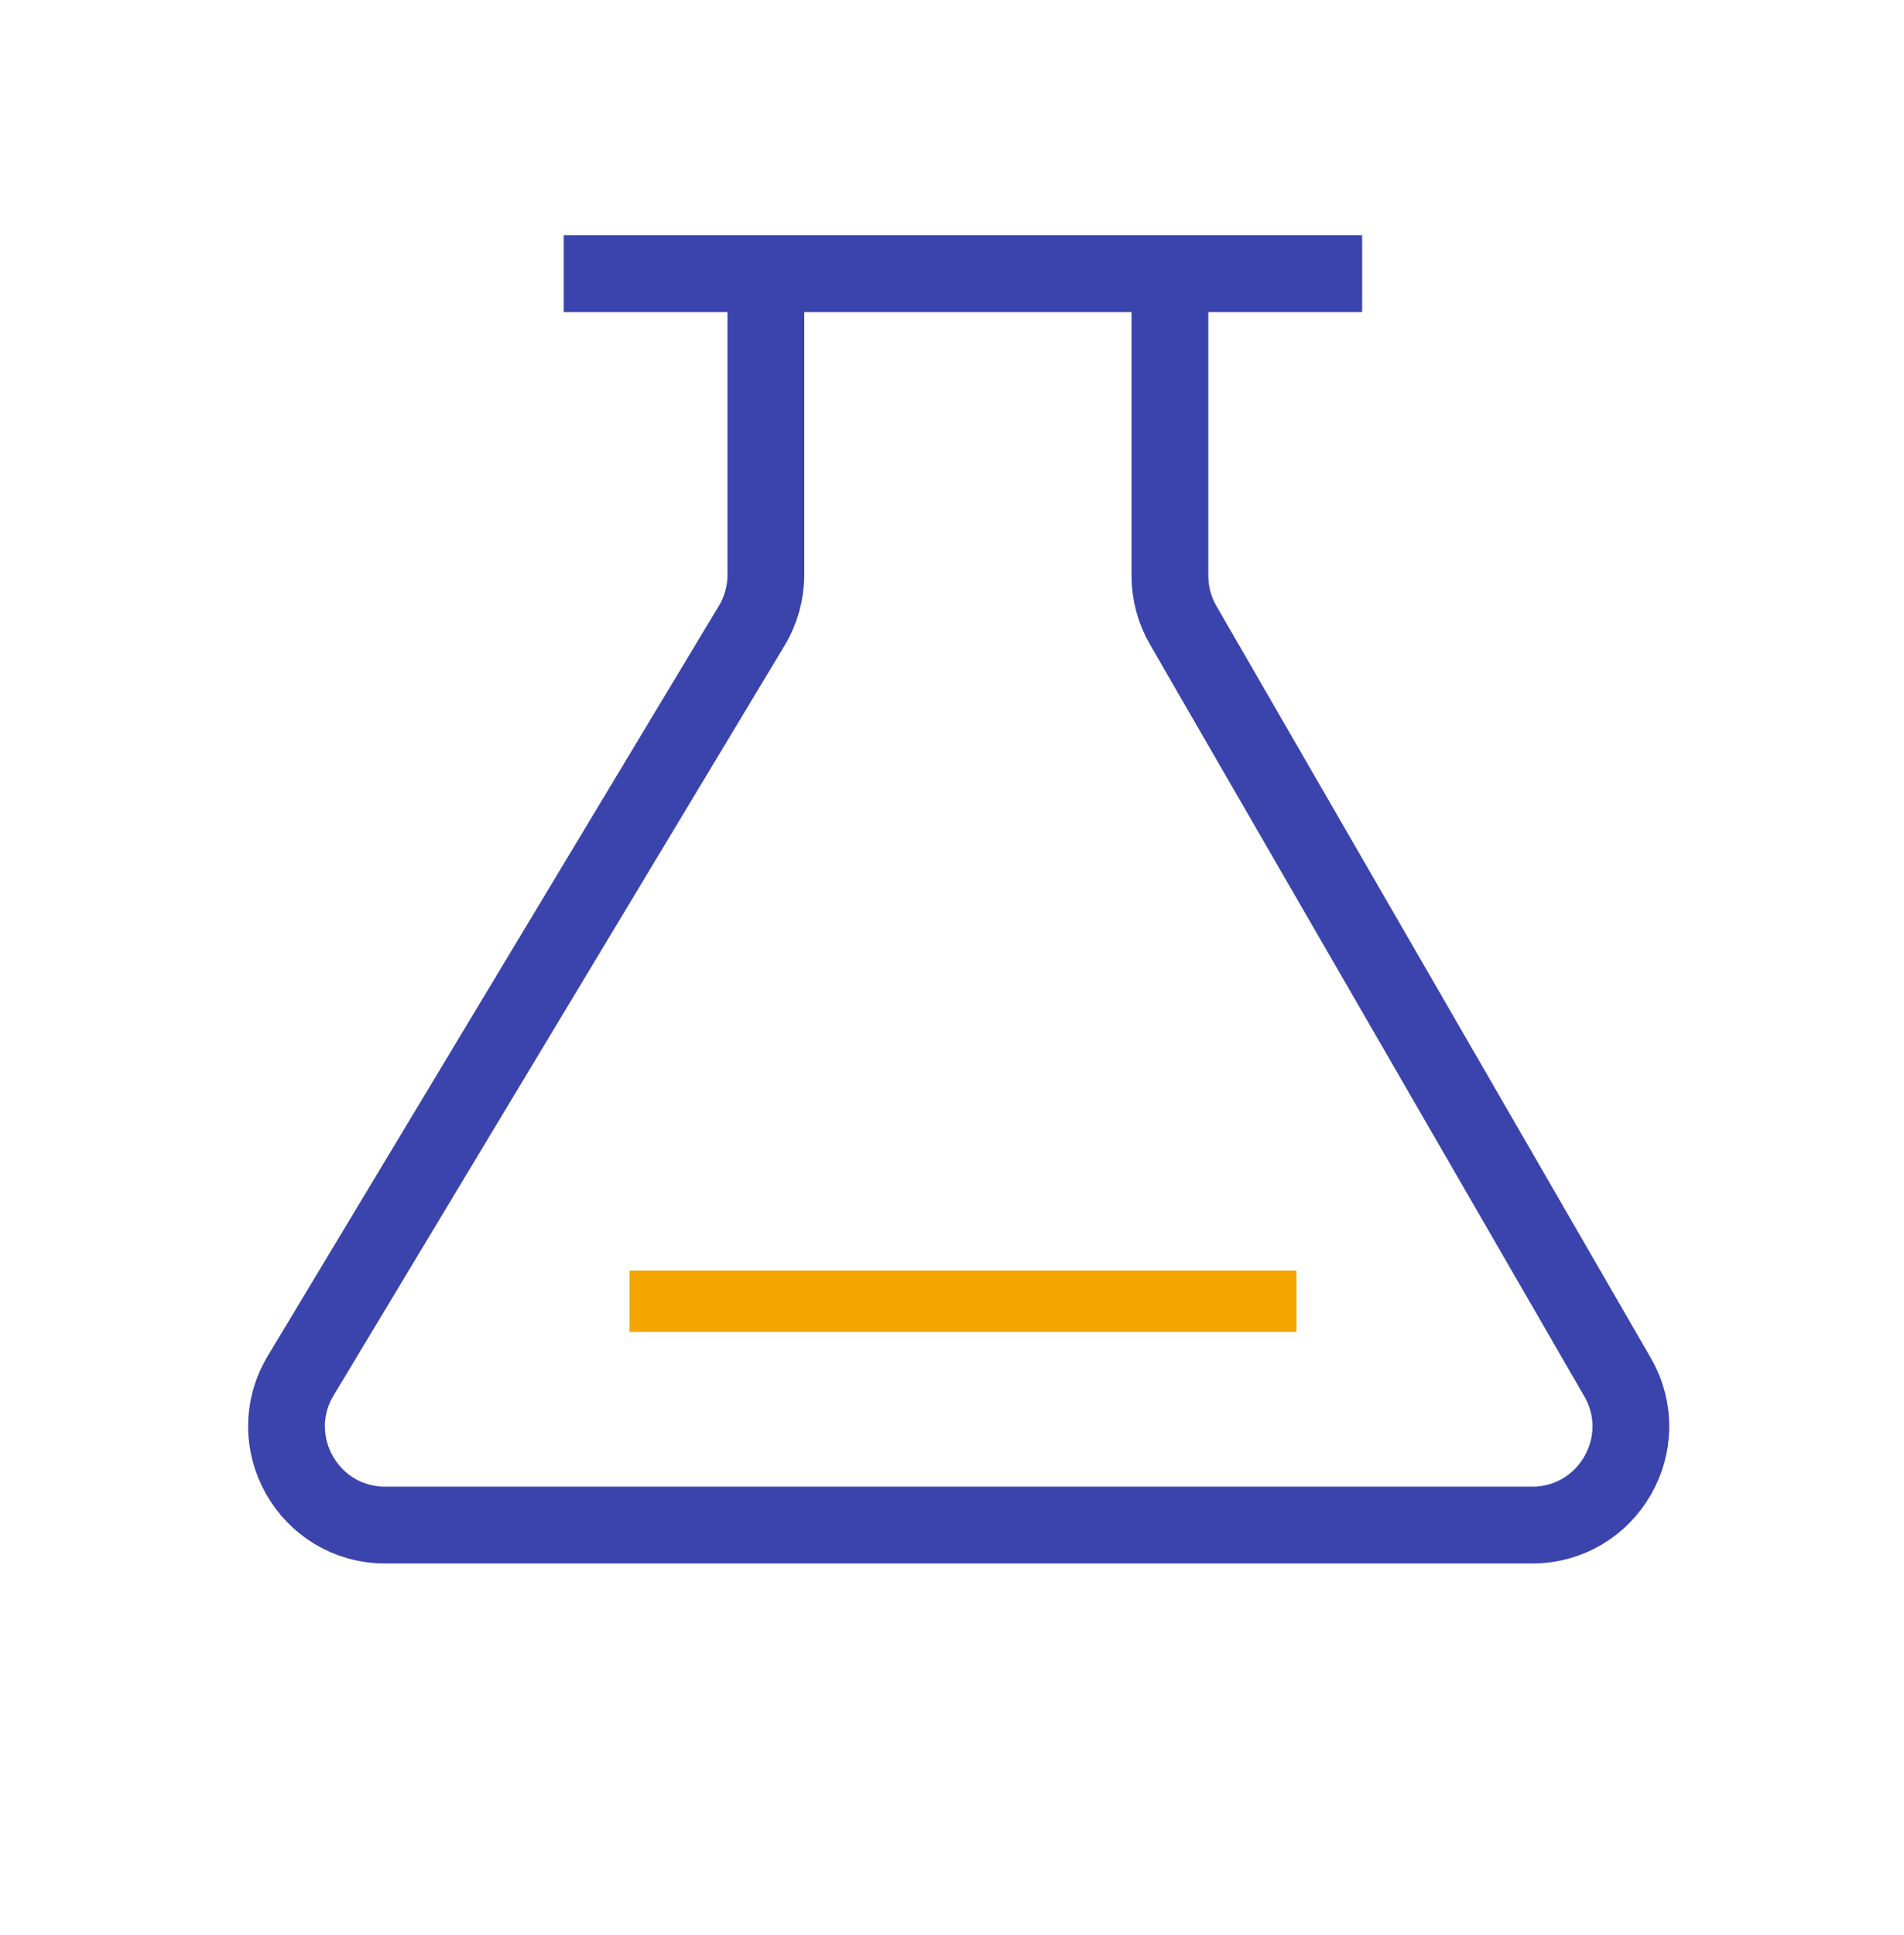
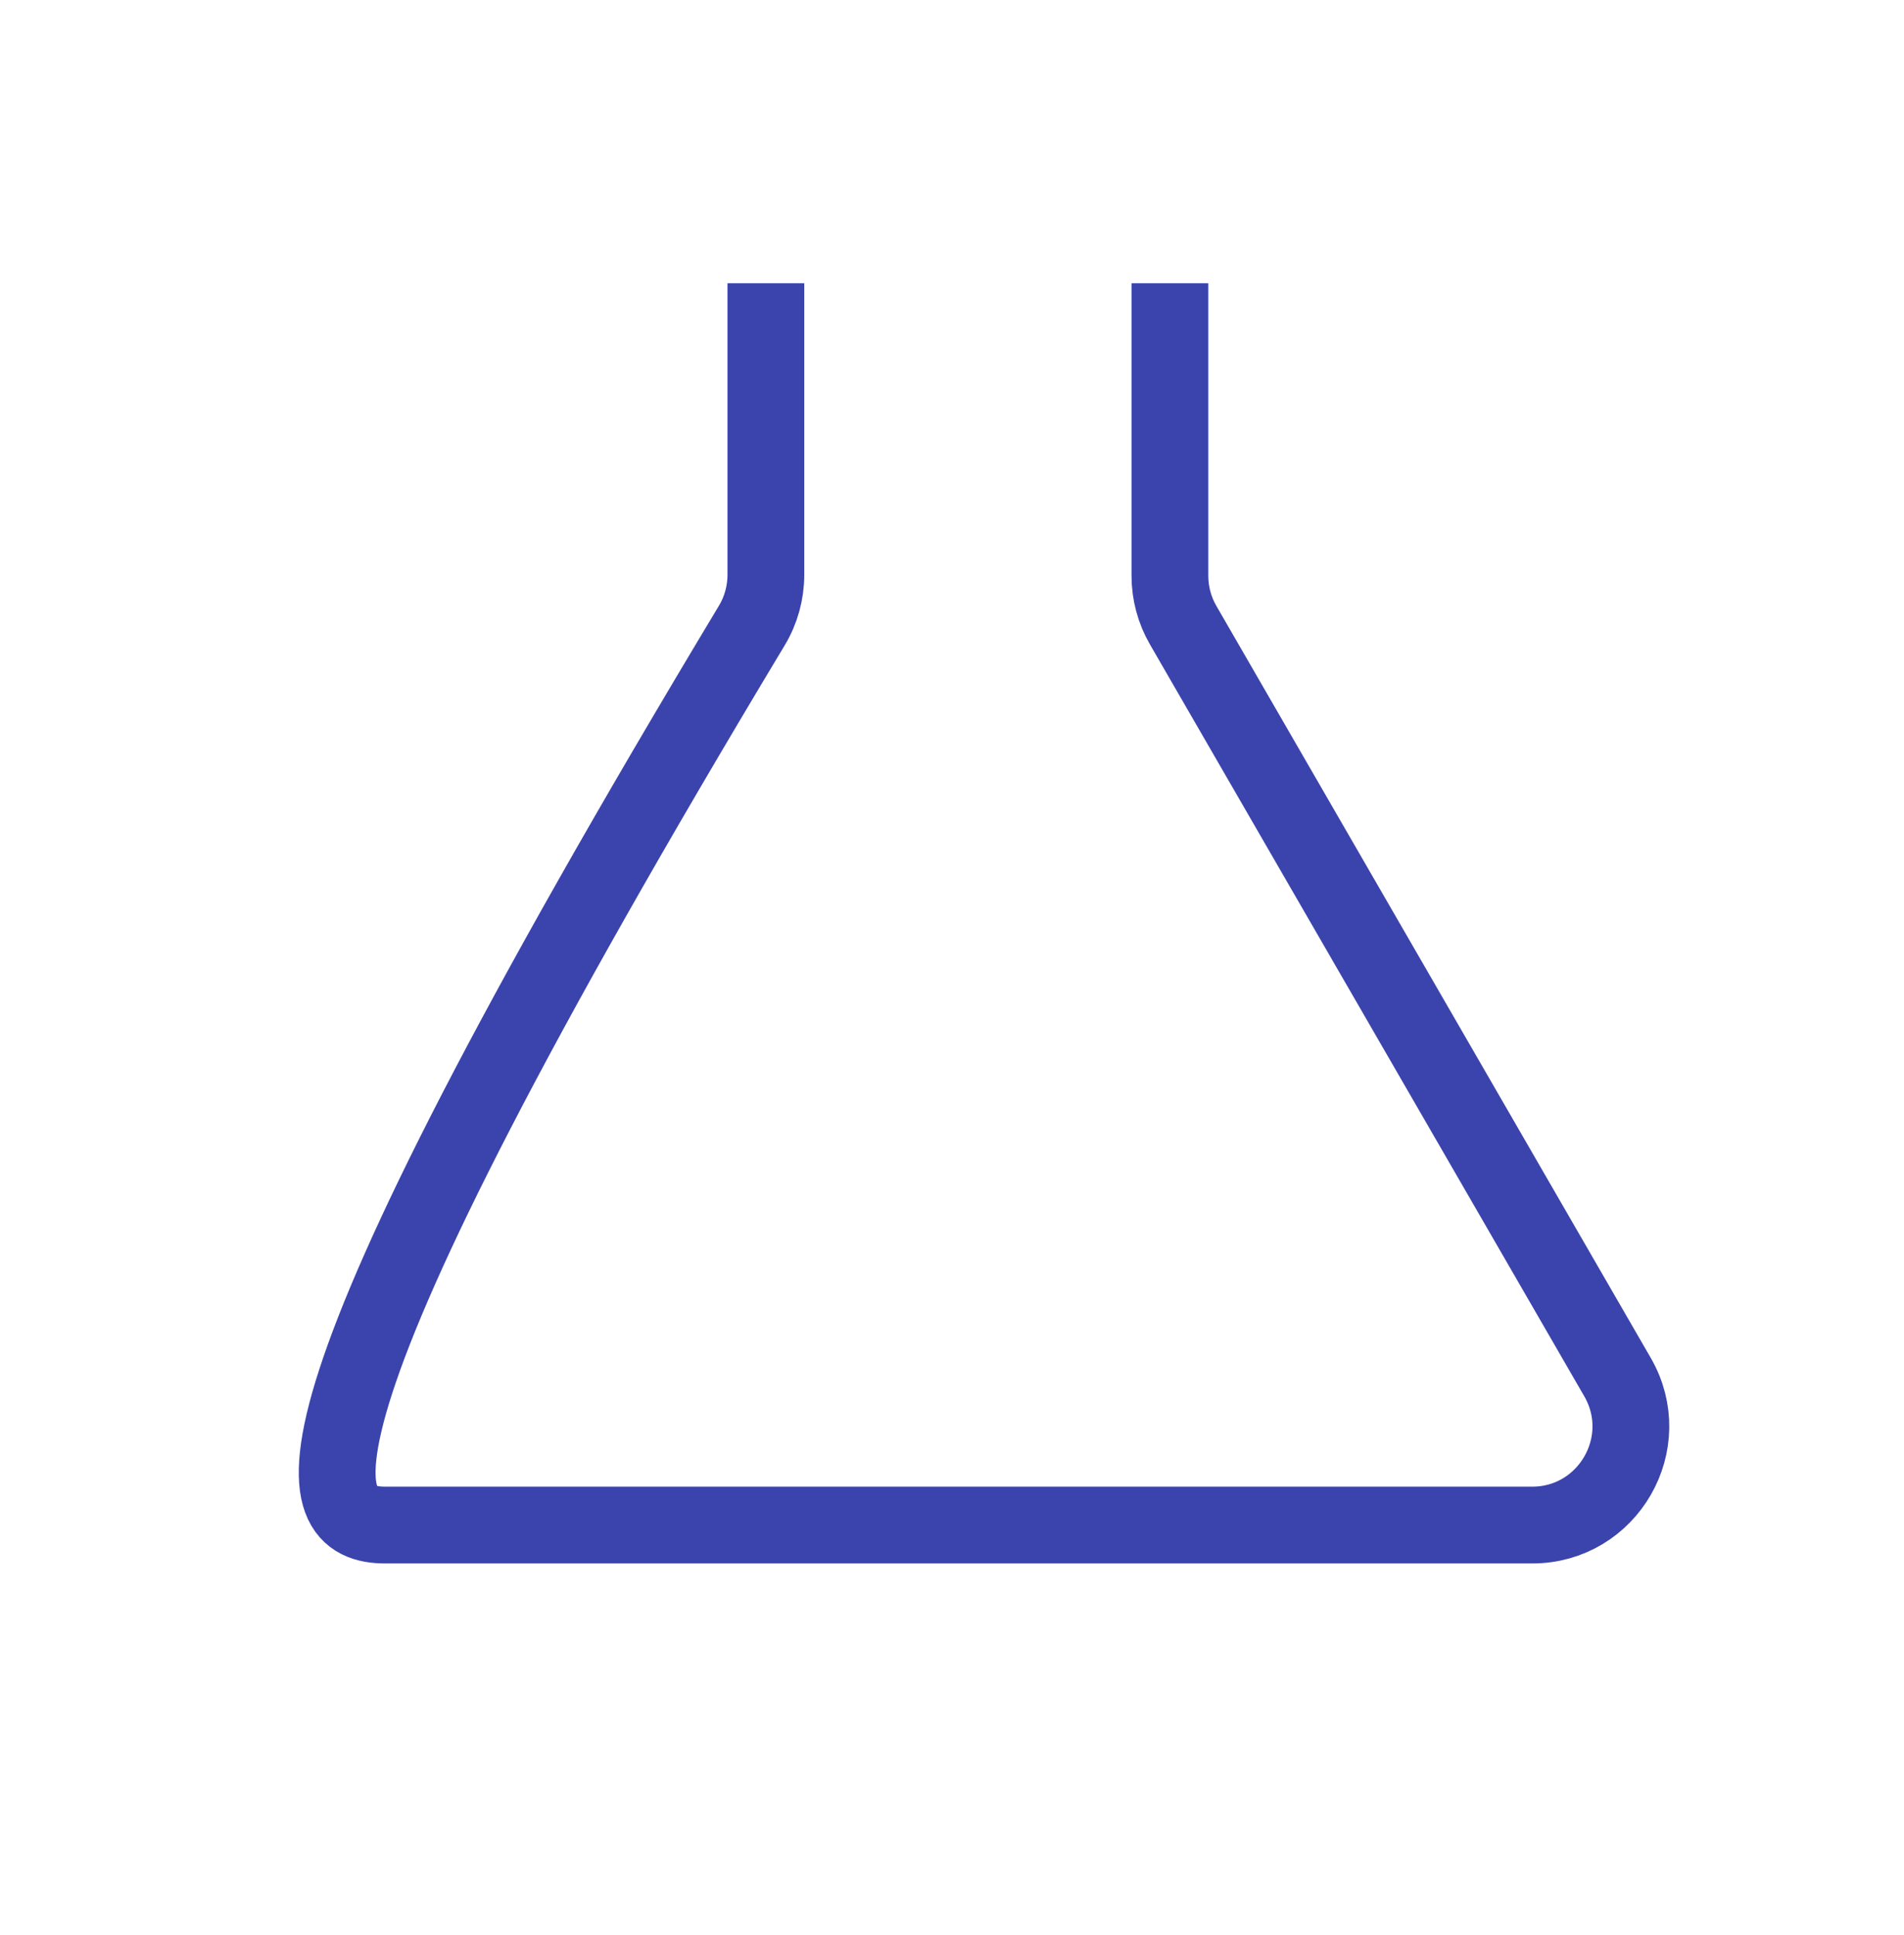
<svg xmlns="http://www.w3.org/2000/svg" width="62" height="63" viewBox="0 0 62 63" fill="none">
-   <path d="M18.357 8.908H44.356" stroke="#3B44AC" stroke-width="2.5" />
-   <path d="M24.939 9.221V18.713C24.939 19.296 24.78 19.869 24.479 20.368L9.793 44.781C8.506 46.921 10.047 49.647 12.545 49.647H49.891C52.363 49.647 53.908 46.97 52.671 44.83L38.526 20.35C38.244 19.862 38.096 19.308 38.096 18.744V9.221" stroke="#3B44AC" stroke-width="2.5" />
-   <path d="M20.498 42.361H42.216" stroke="#F4A500" stroke-width="2" />
+   <path d="M24.939 9.221V18.713C24.939 19.296 24.78 19.869 24.479 20.368C8.506 46.921 10.047 49.647 12.545 49.647H49.891C52.363 49.647 53.908 46.97 52.671 44.83L38.526 20.35C38.244 19.862 38.096 19.308 38.096 18.744V9.221" stroke="#3B44AC" stroke-width="2.5" />
</svg>